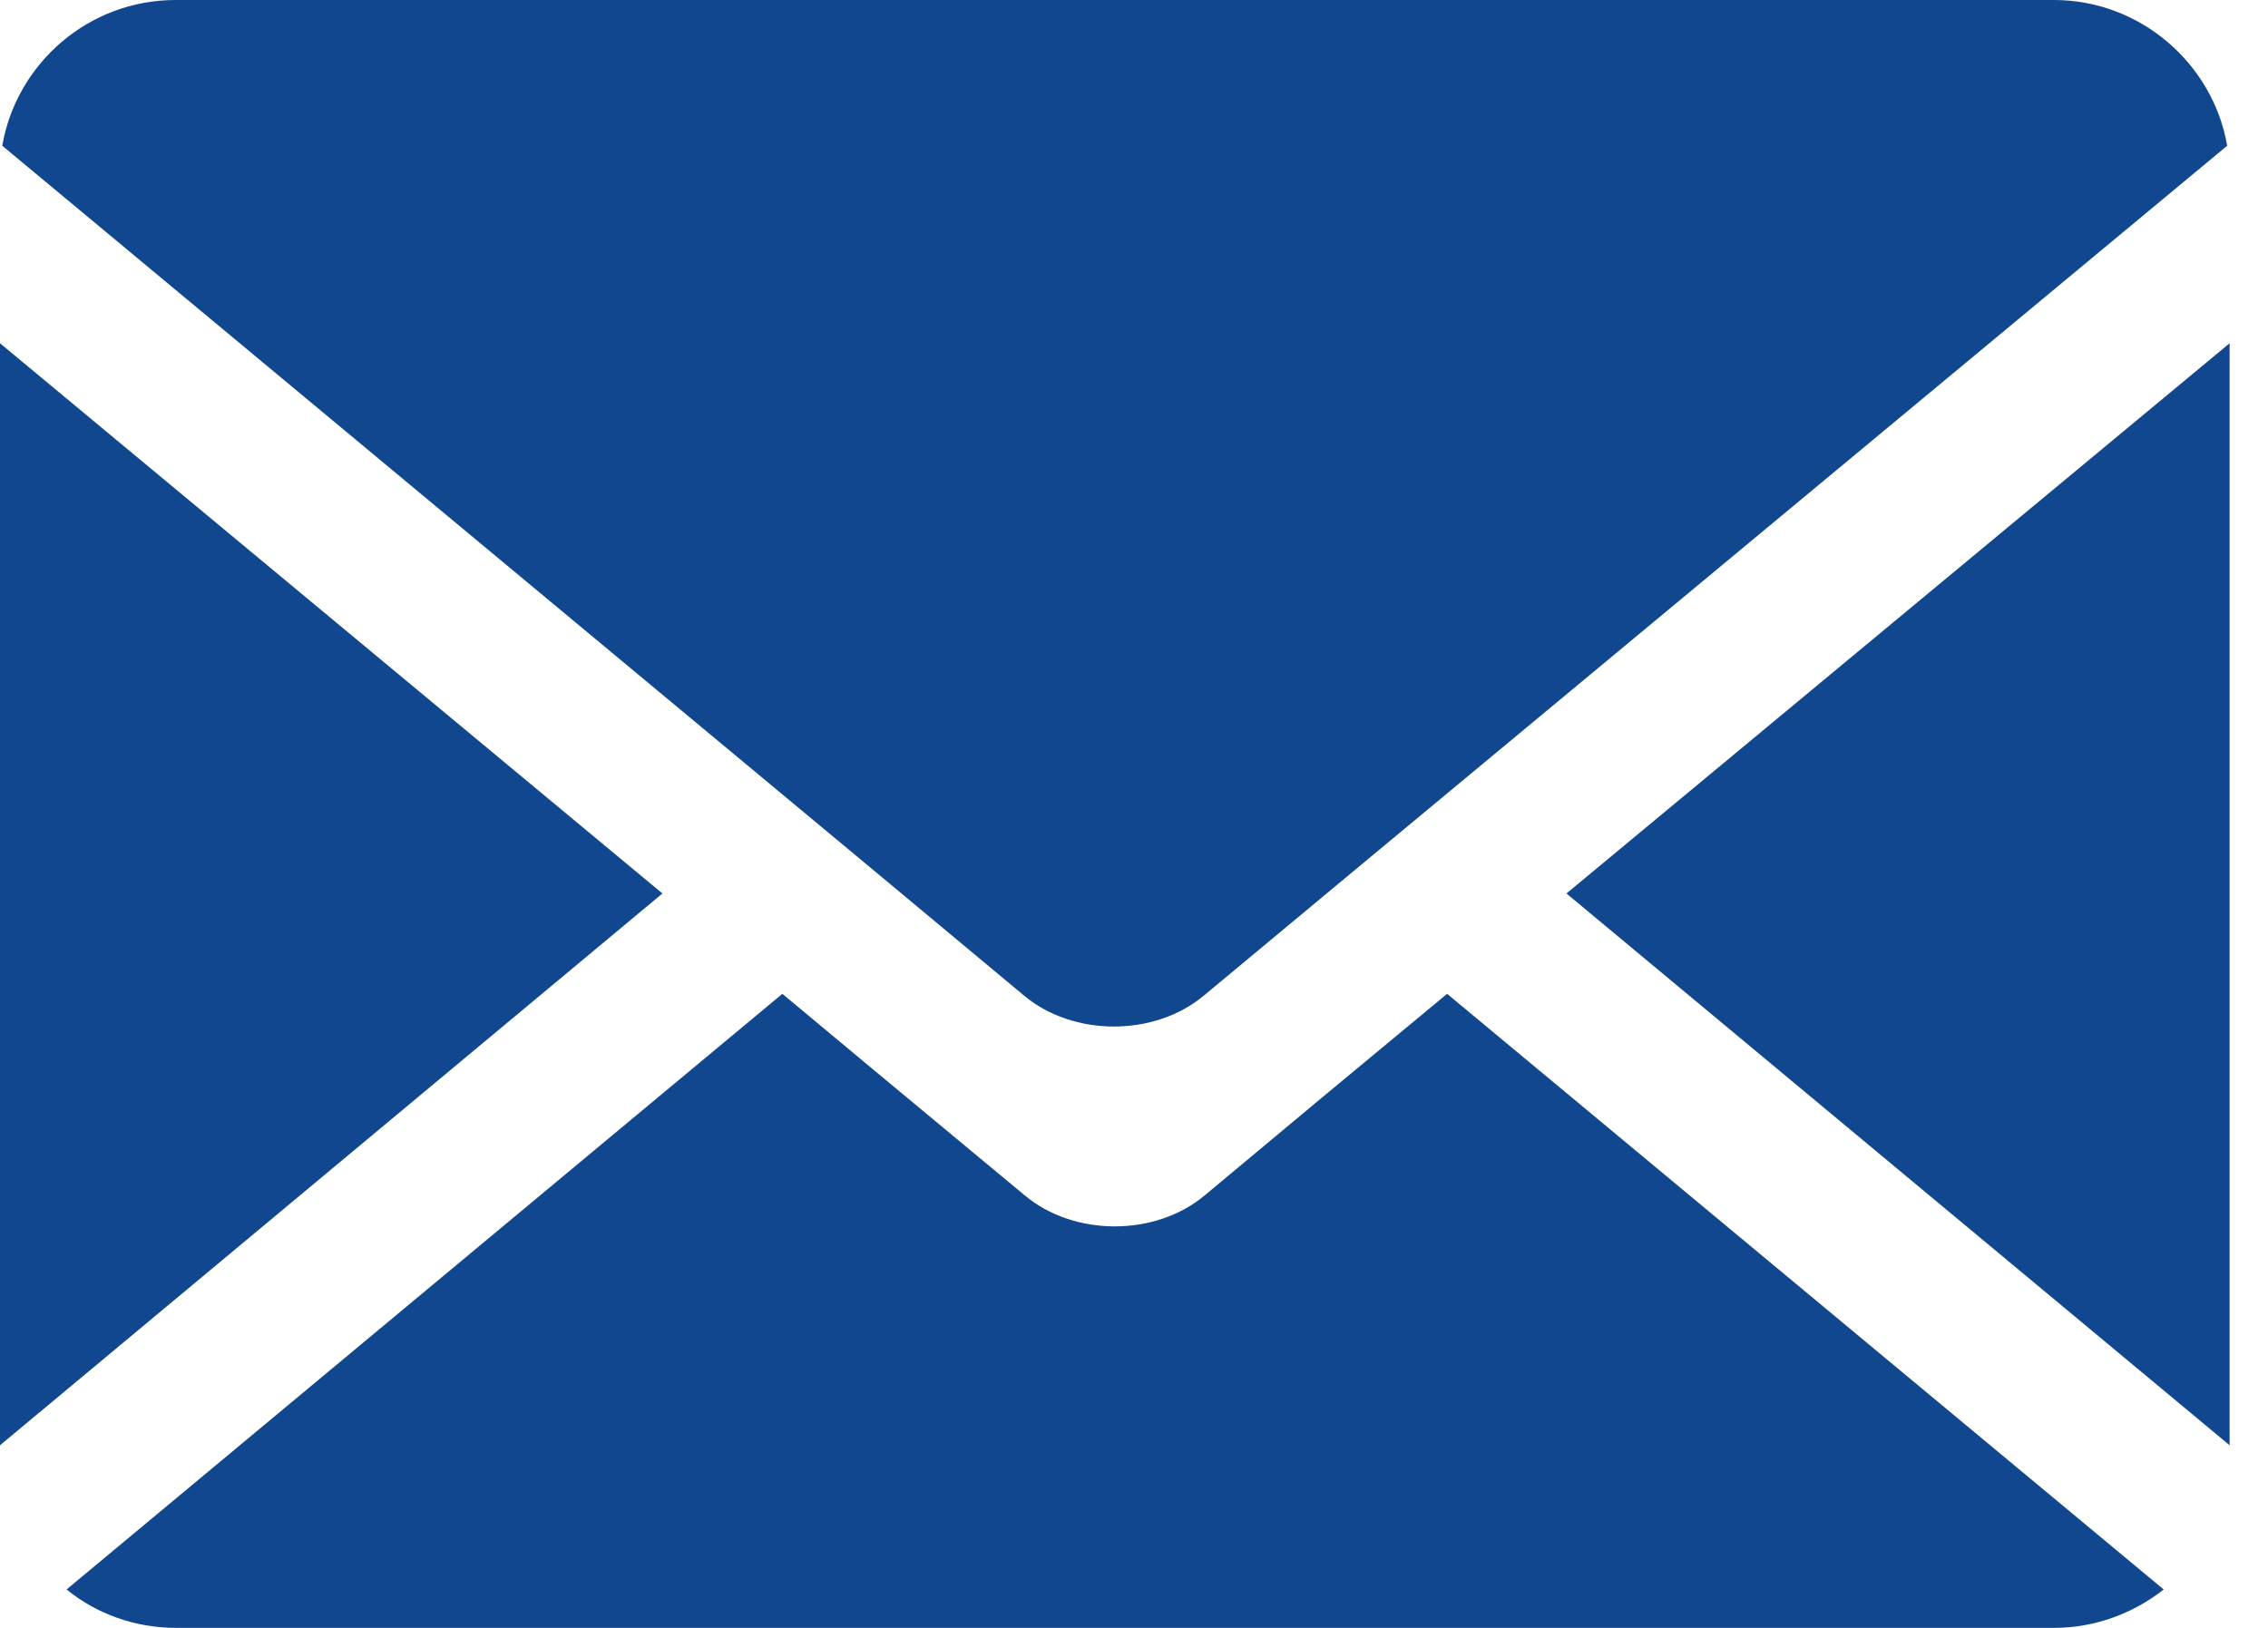
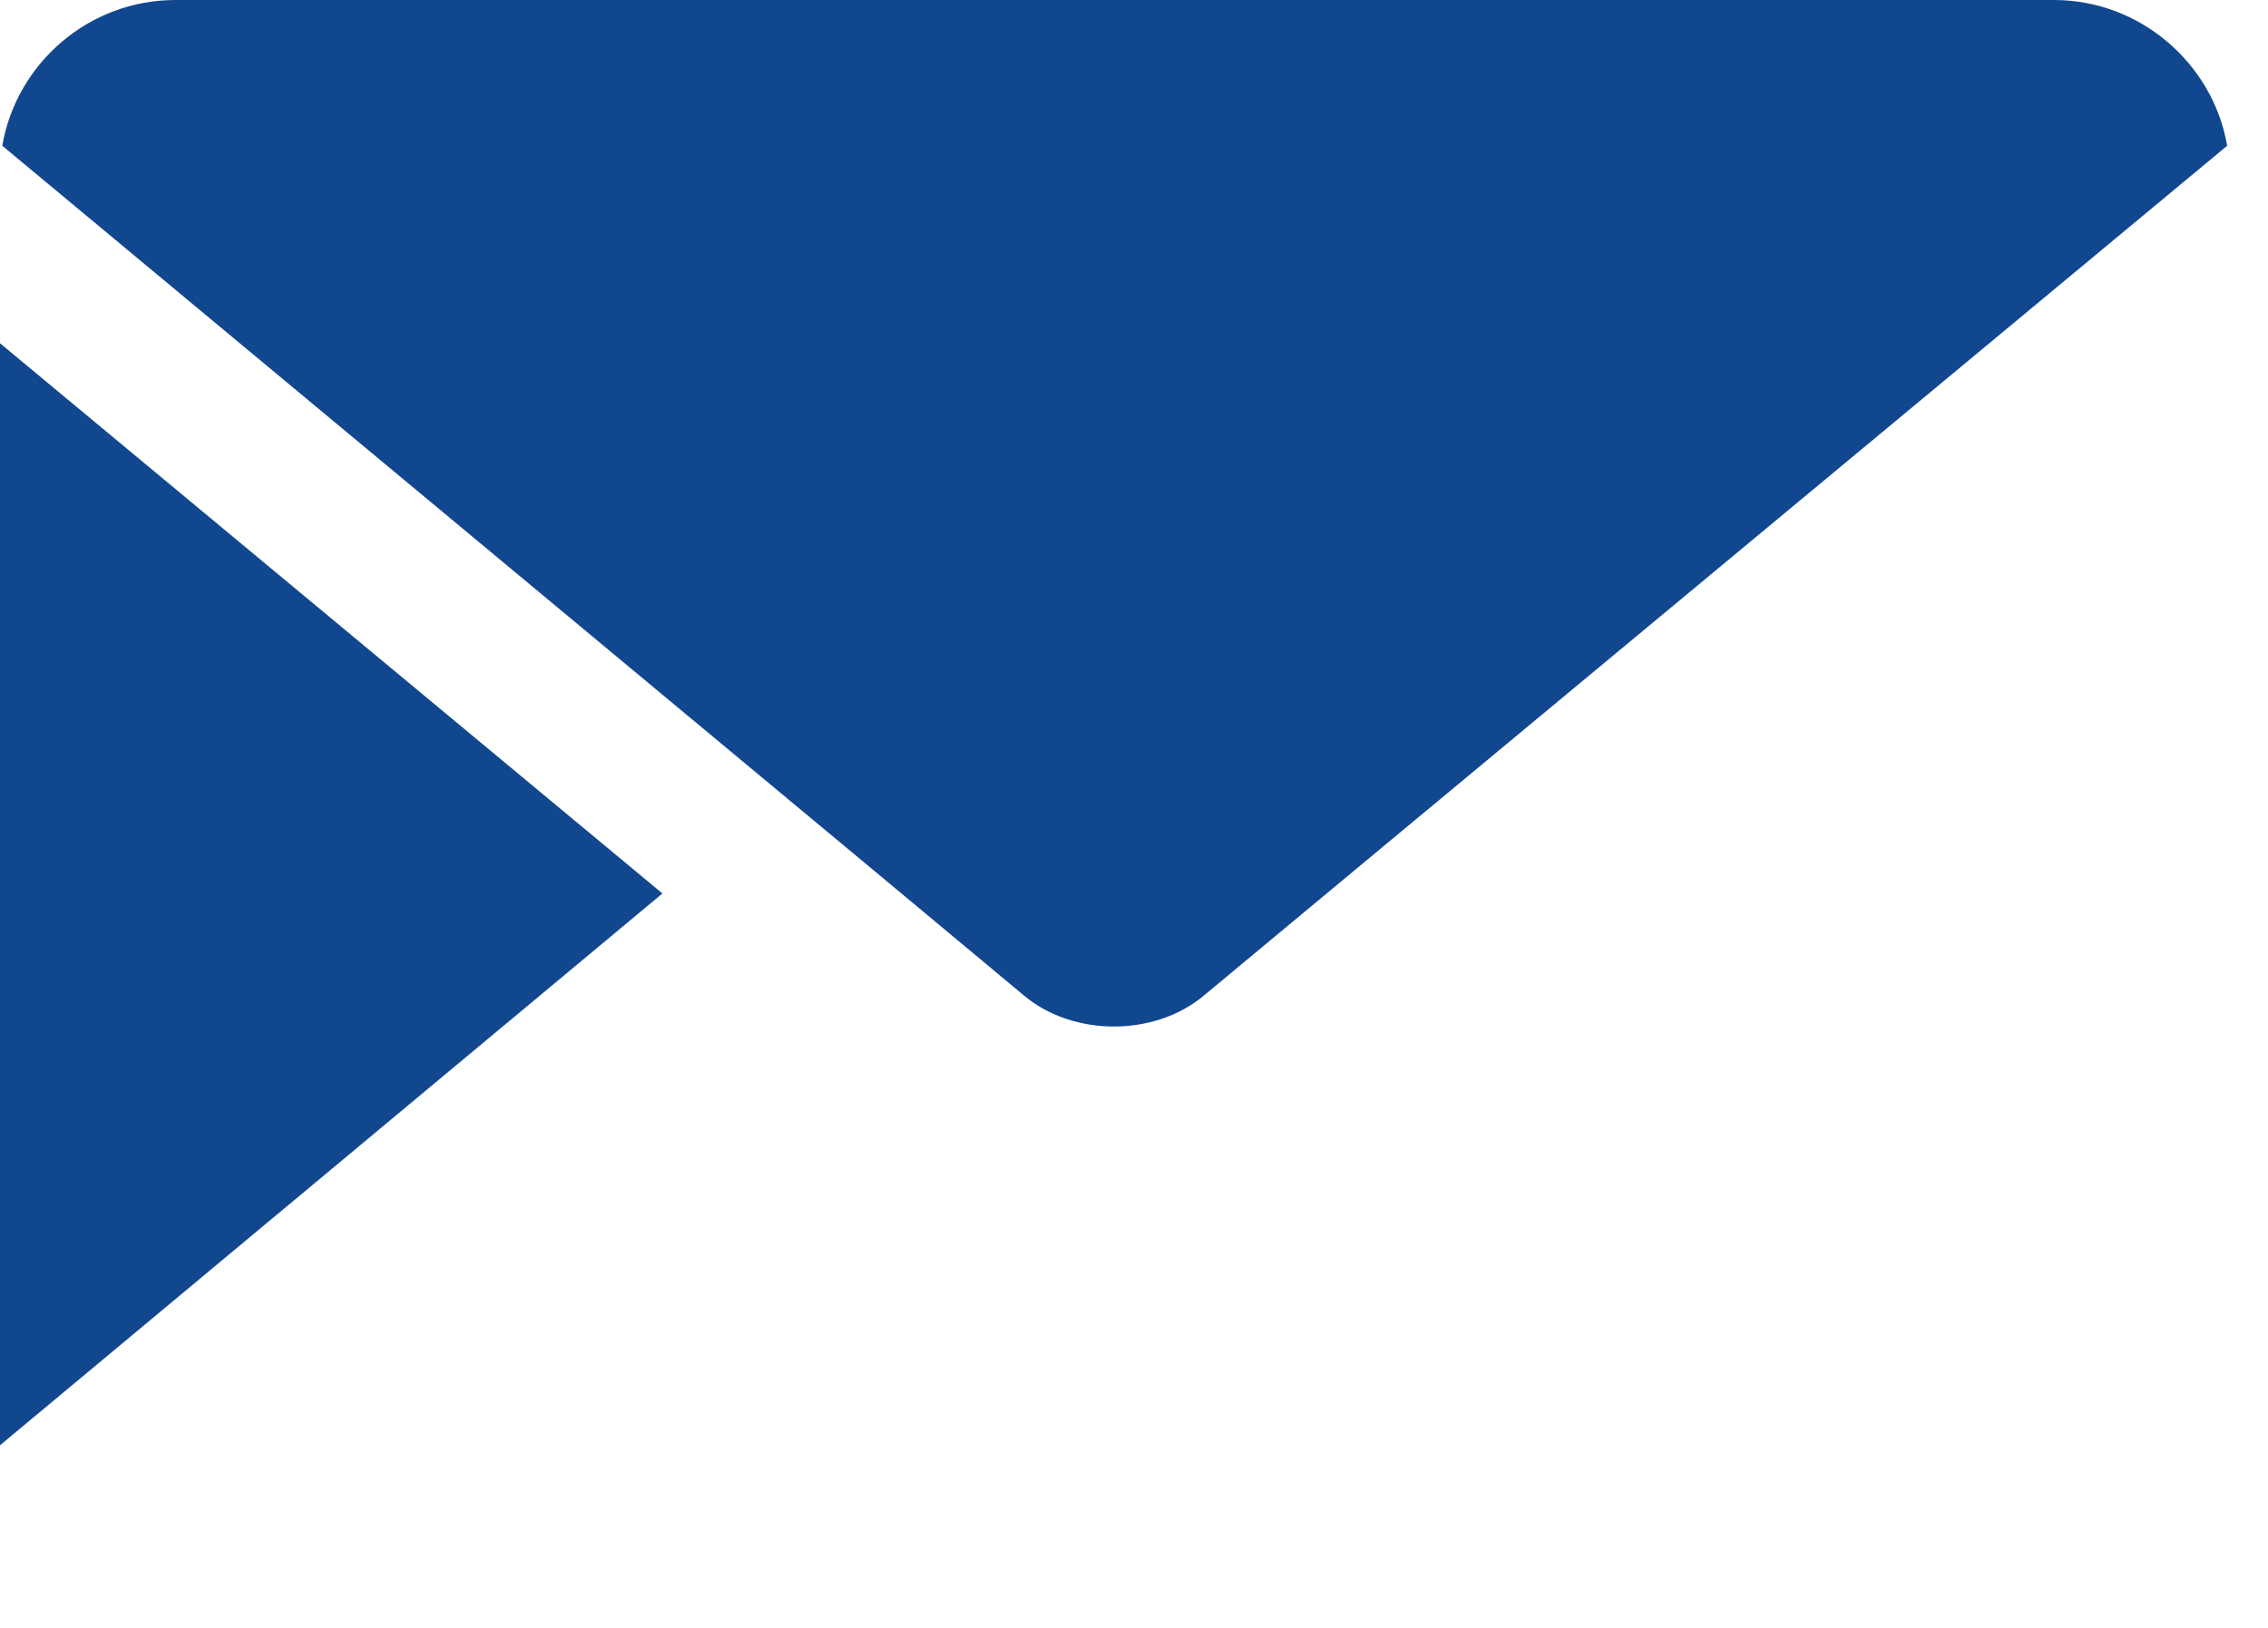
<svg xmlns="http://www.w3.org/2000/svg" width="39" height="28" viewBox="0 0 39 28" fill="none">
  <path d="M0 5.904V24.859L11.391 15.368L0 5.904Z" fill="#11478E" />
  <path d="M35.305 0H3.018C1.522 0 0.282 1.092 0.039 2.507L15.097 15.031L17.605 17.121C18.454 17.835 19.856 17.835 20.705 17.121L23.348 14.923L38.298 2.507C38.055 1.092 36.802 0 35.319 0H35.305Z" fill="#11478E" />
-   <path d="M38.34 24.859V5.904L26.936 15.368L38.34 24.859Z" fill="#11478E" />
-   <path d="M22.755 18.86L20.719 20.558C19.87 21.273 18.468 21.273 17.618 20.558L14.989 18.374L13.453 17.094L1.145 27.339C1.657 27.757 2.317 28 3.032 28H35.319C36.033 28 36.694 27.744 37.206 27.339L24.884 17.094L22.755 18.86Z" fill="#11478E" />
</svg>